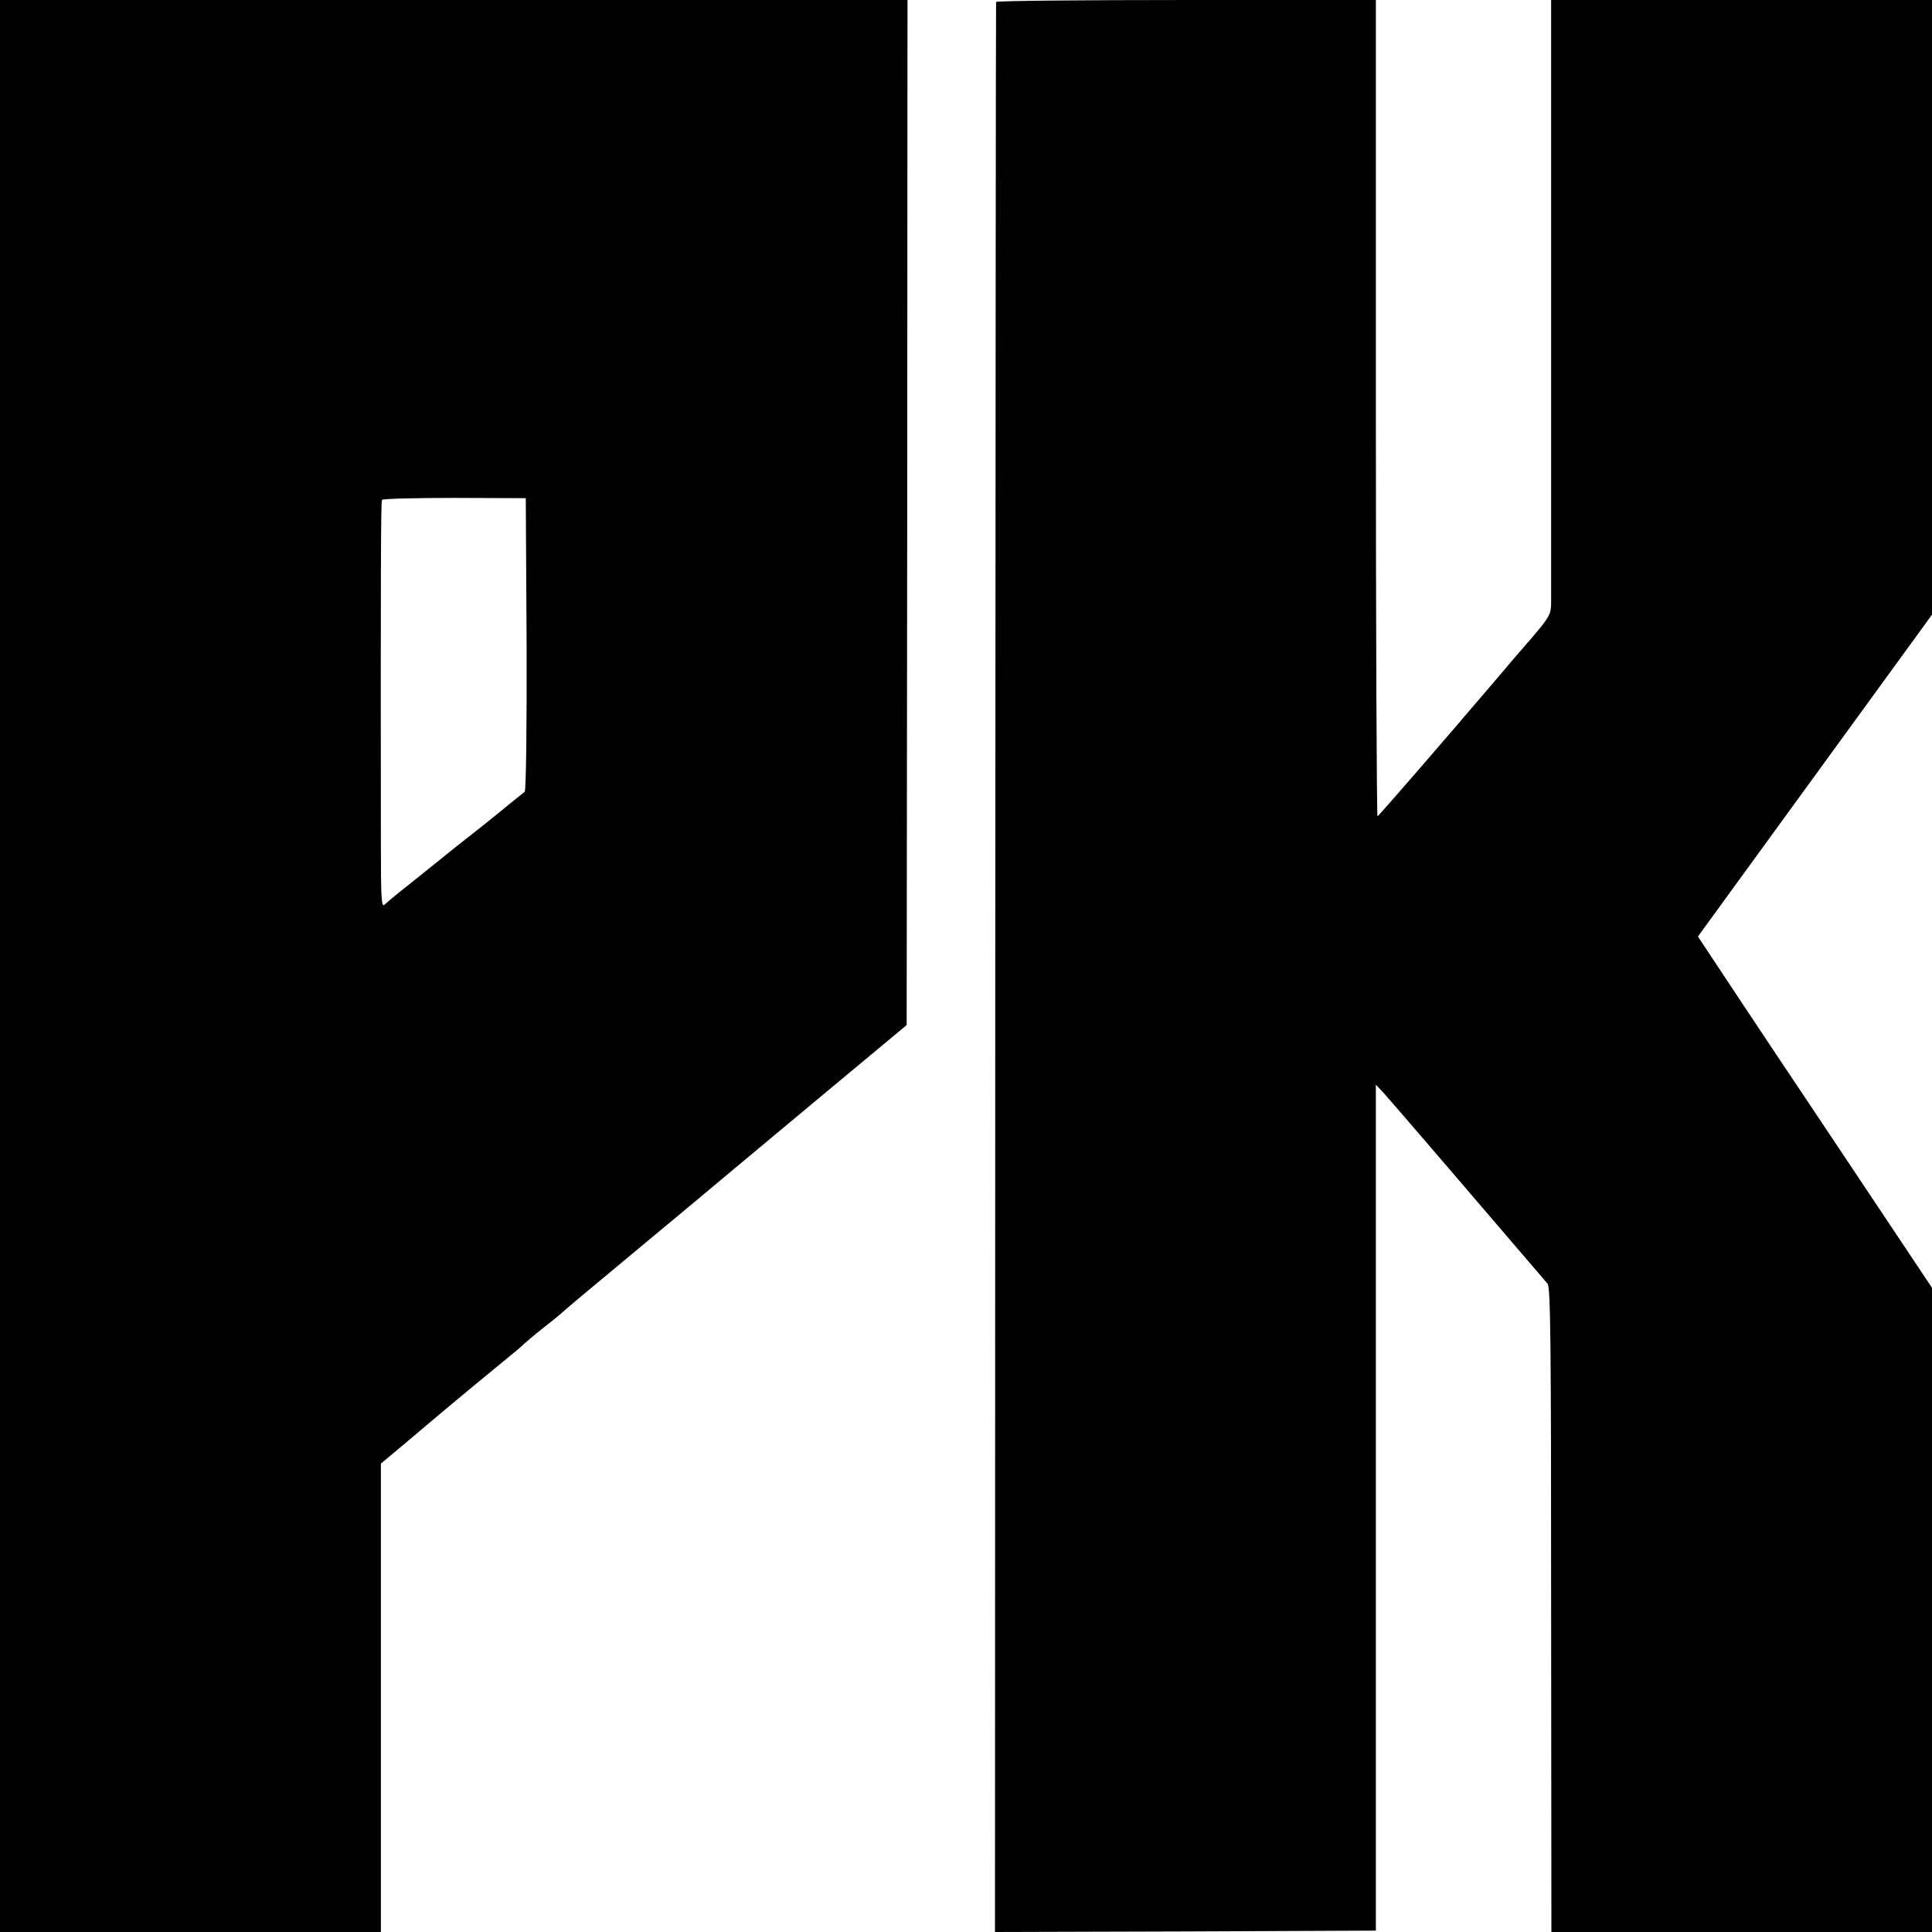
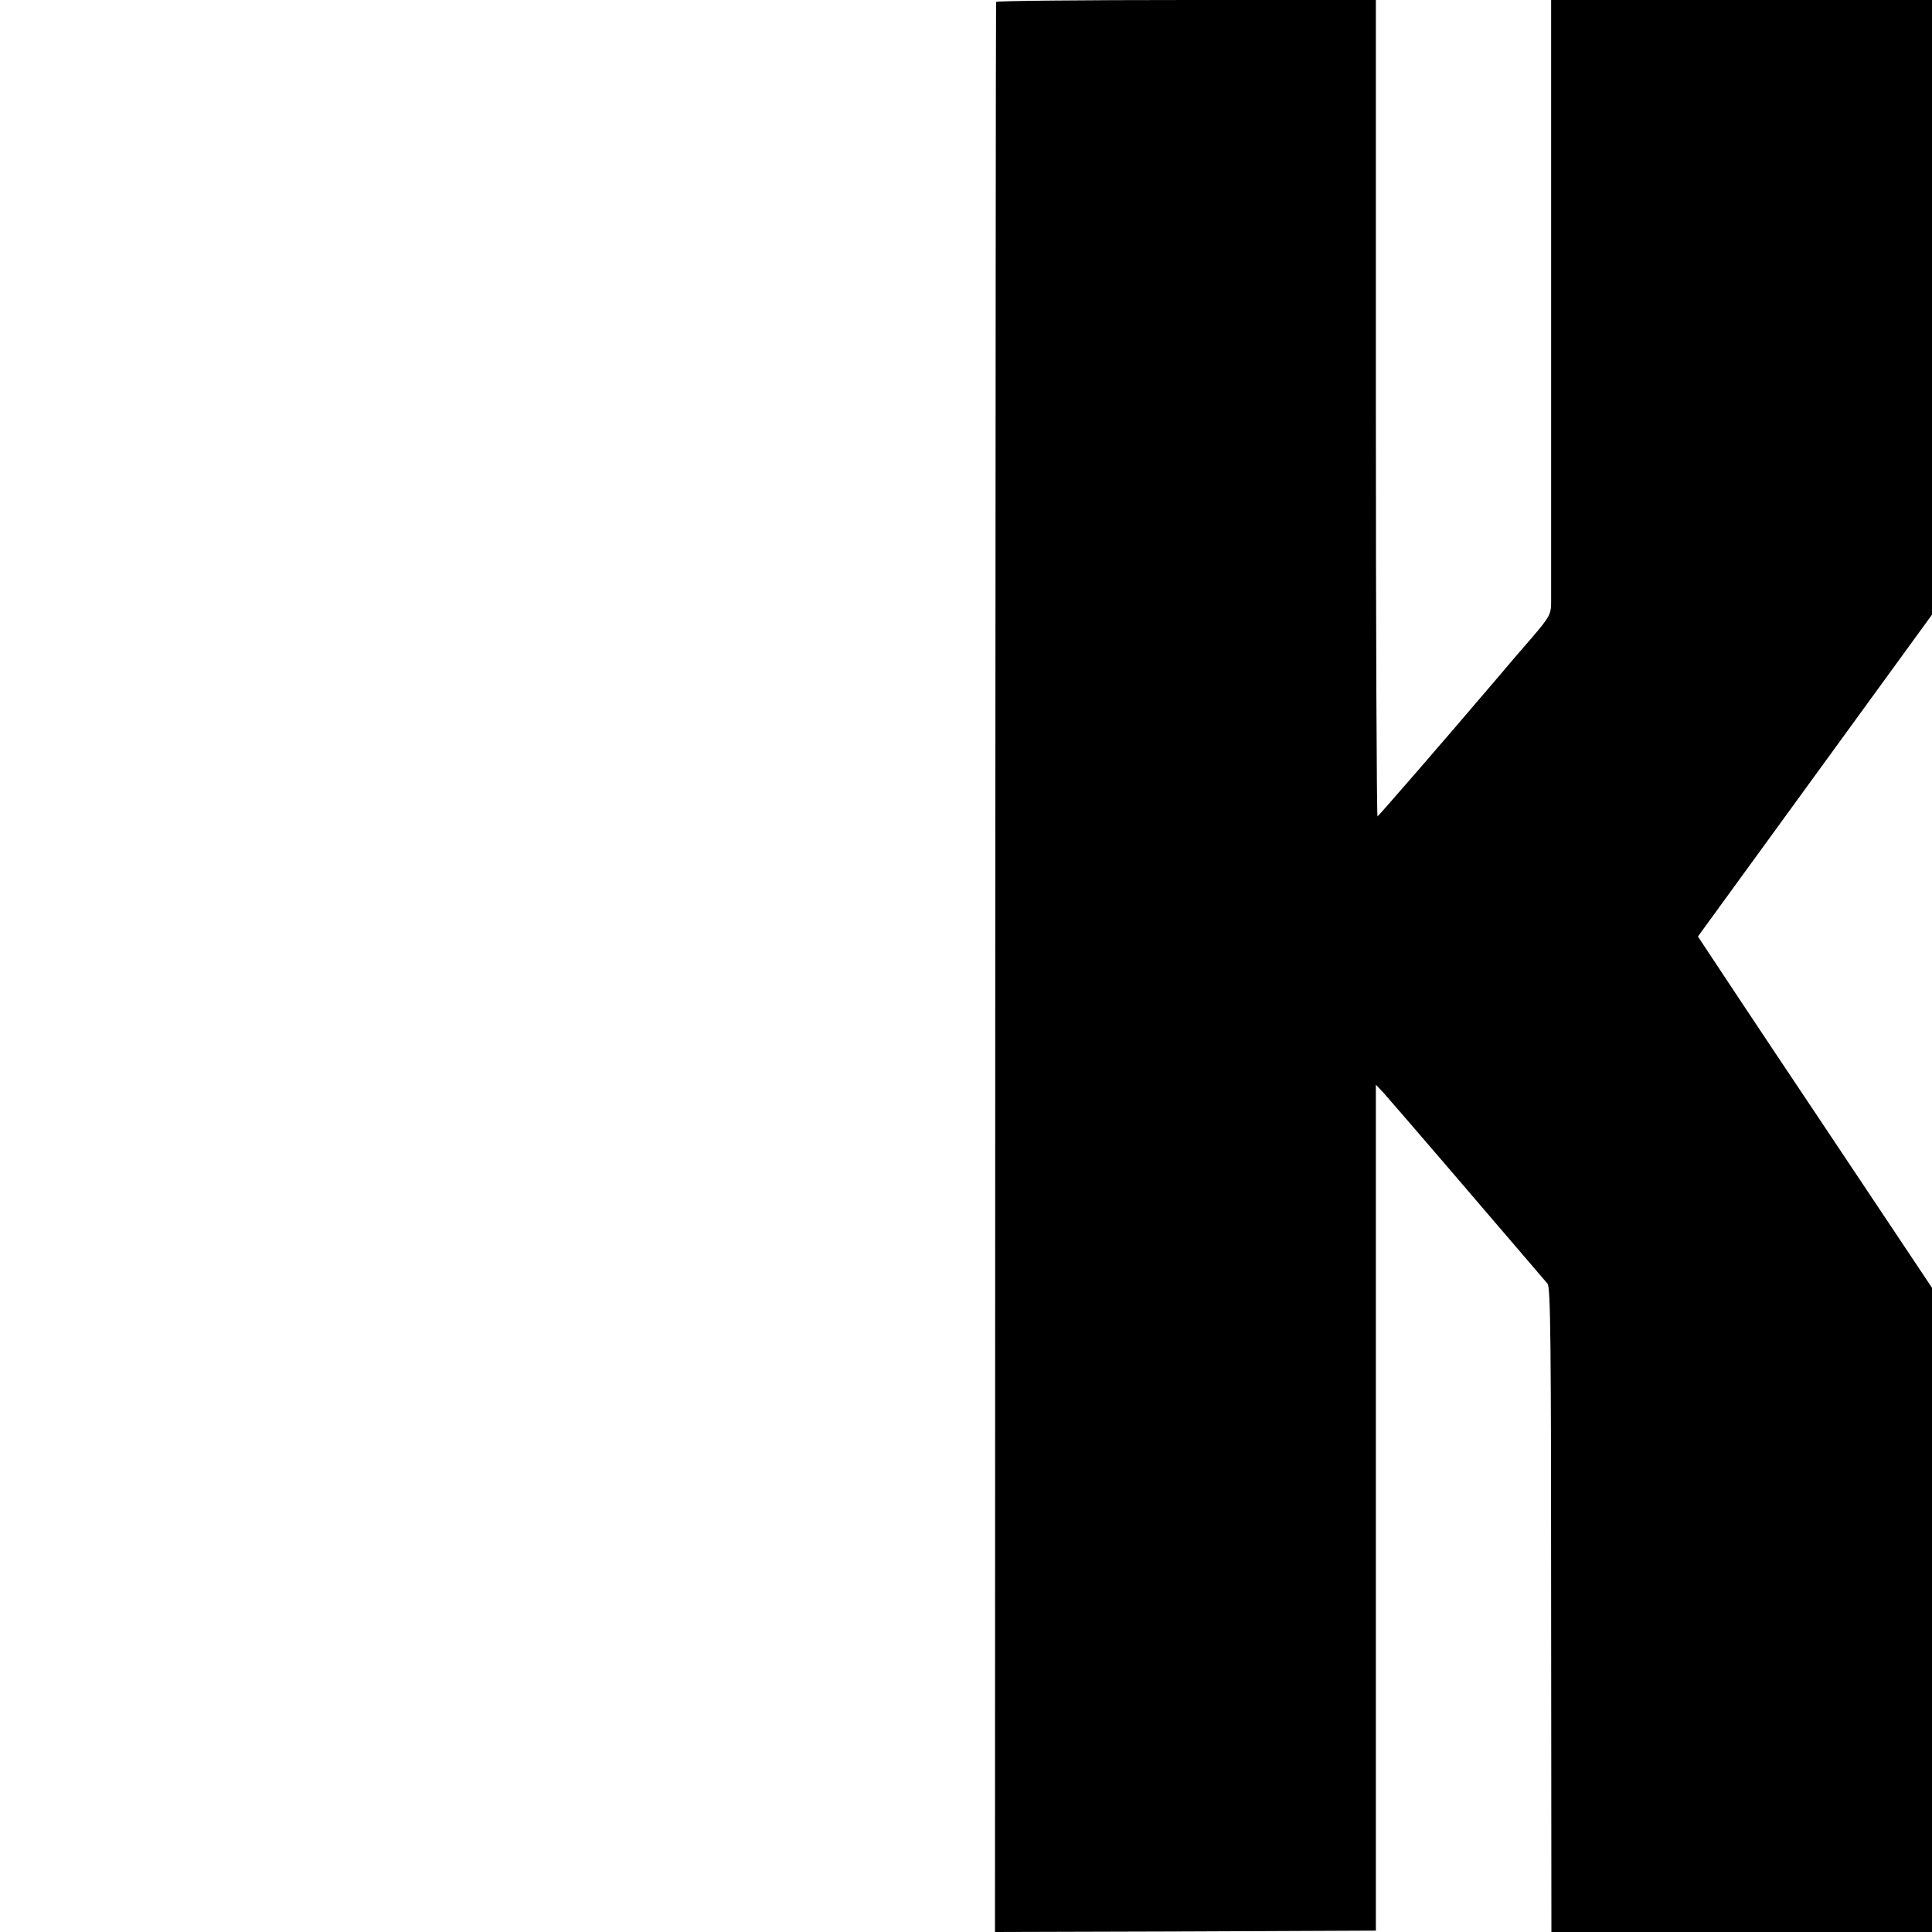
<svg xmlns="http://www.w3.org/2000/svg" version="1.0" width="700pt" height="700pt" viewBox="0 0 700 700" preserveAspectRatio="xMidYMid meet">
  <g transform="translate(0,700) scale(0.1,-0.1)" fill="#000000" stroke="none">
-     <path d="M0 3500 l0 -3500 690 0 690 0 0 727 c0 401 0 782 0 849 l0 121 62 52 c35 29 83 70 108 91 91 77 247 206 289 240 24 19 51 42 60 51 9 8 38 33 66 55 27 21 55 44 61 49 17 16 92 79 334 280 124 103 243 202 265 221 22 18 180 150 350 292 l310 258 2 1857 1 1857 -1644 0 -1644 0 0 -3500z m1908 1166 c1 -299 -2 -532 -7 -535 -8 -6 -33 -26 -131 -106 -20 -16 -54 -43 -76 -60 -21 -16 -77 -61 -125 -100 -47 -38 -104 -83 -125 -100 -20 -16 -43 -36 -51 -43 -11 -11 -13 26 -13 220 -1 981 0 1240 4 1247 3 4 121 7 263 7 l258 -1 3 -529z" />
    <path d="M3609 6993 c-1 -5 -2 -1580 -3 -3501 l-1 -3492 690 2 690 3 0 1533 0 1532 30 -32 c23 -25 393 -456 592 -689 11 -13 13 -216 13 -1182 l1 -1167 689 0 690 0 0 1167 0 1167 -407 610 c-225 336 -415 623 -424 637 l-17 26 424 583 424 583 0 1114 0 1113 -690 0 -690 0 0 -1067 c0 -588 0 -1089 0 -1115 0 -43 -5 -53 -71 -130 -40 -46 -91 -105 -114 -133 -223 -262 -439 -510 -444 -513 -3 -1 -6 664 -6 1478 l0 1480 -687 0 c-379 0 -688 -3 -689 -7z" />
  </g>
</svg>